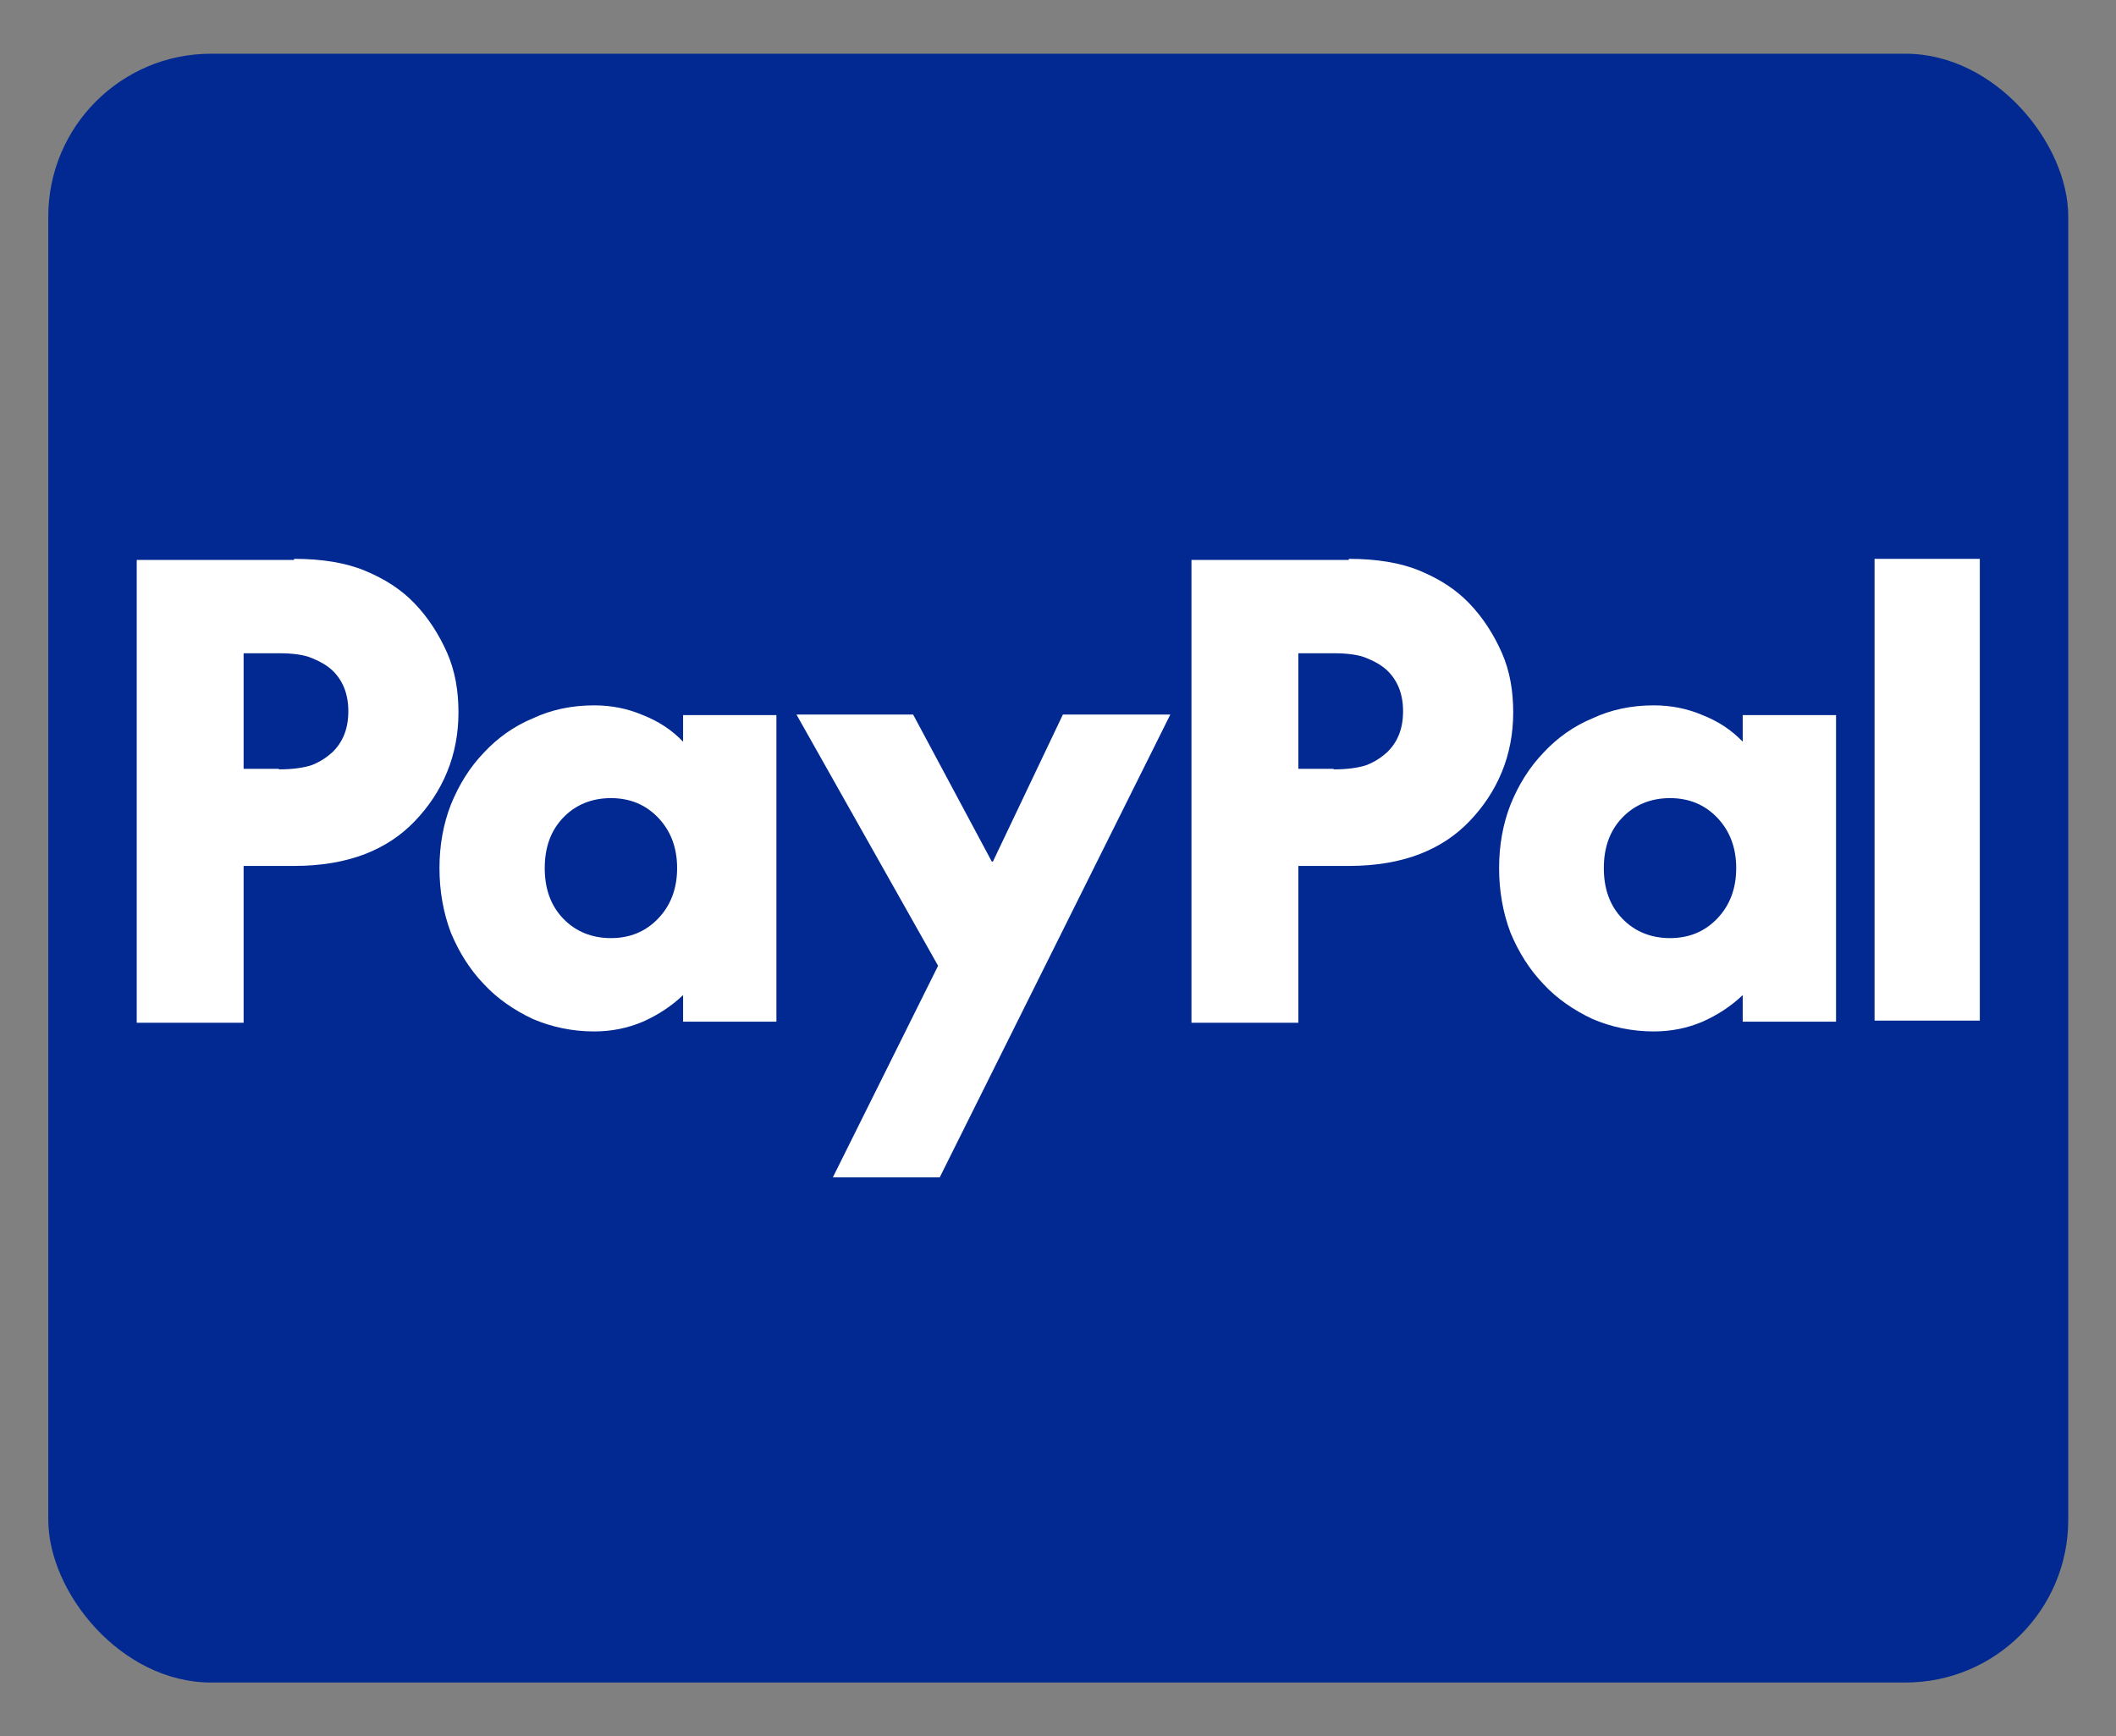
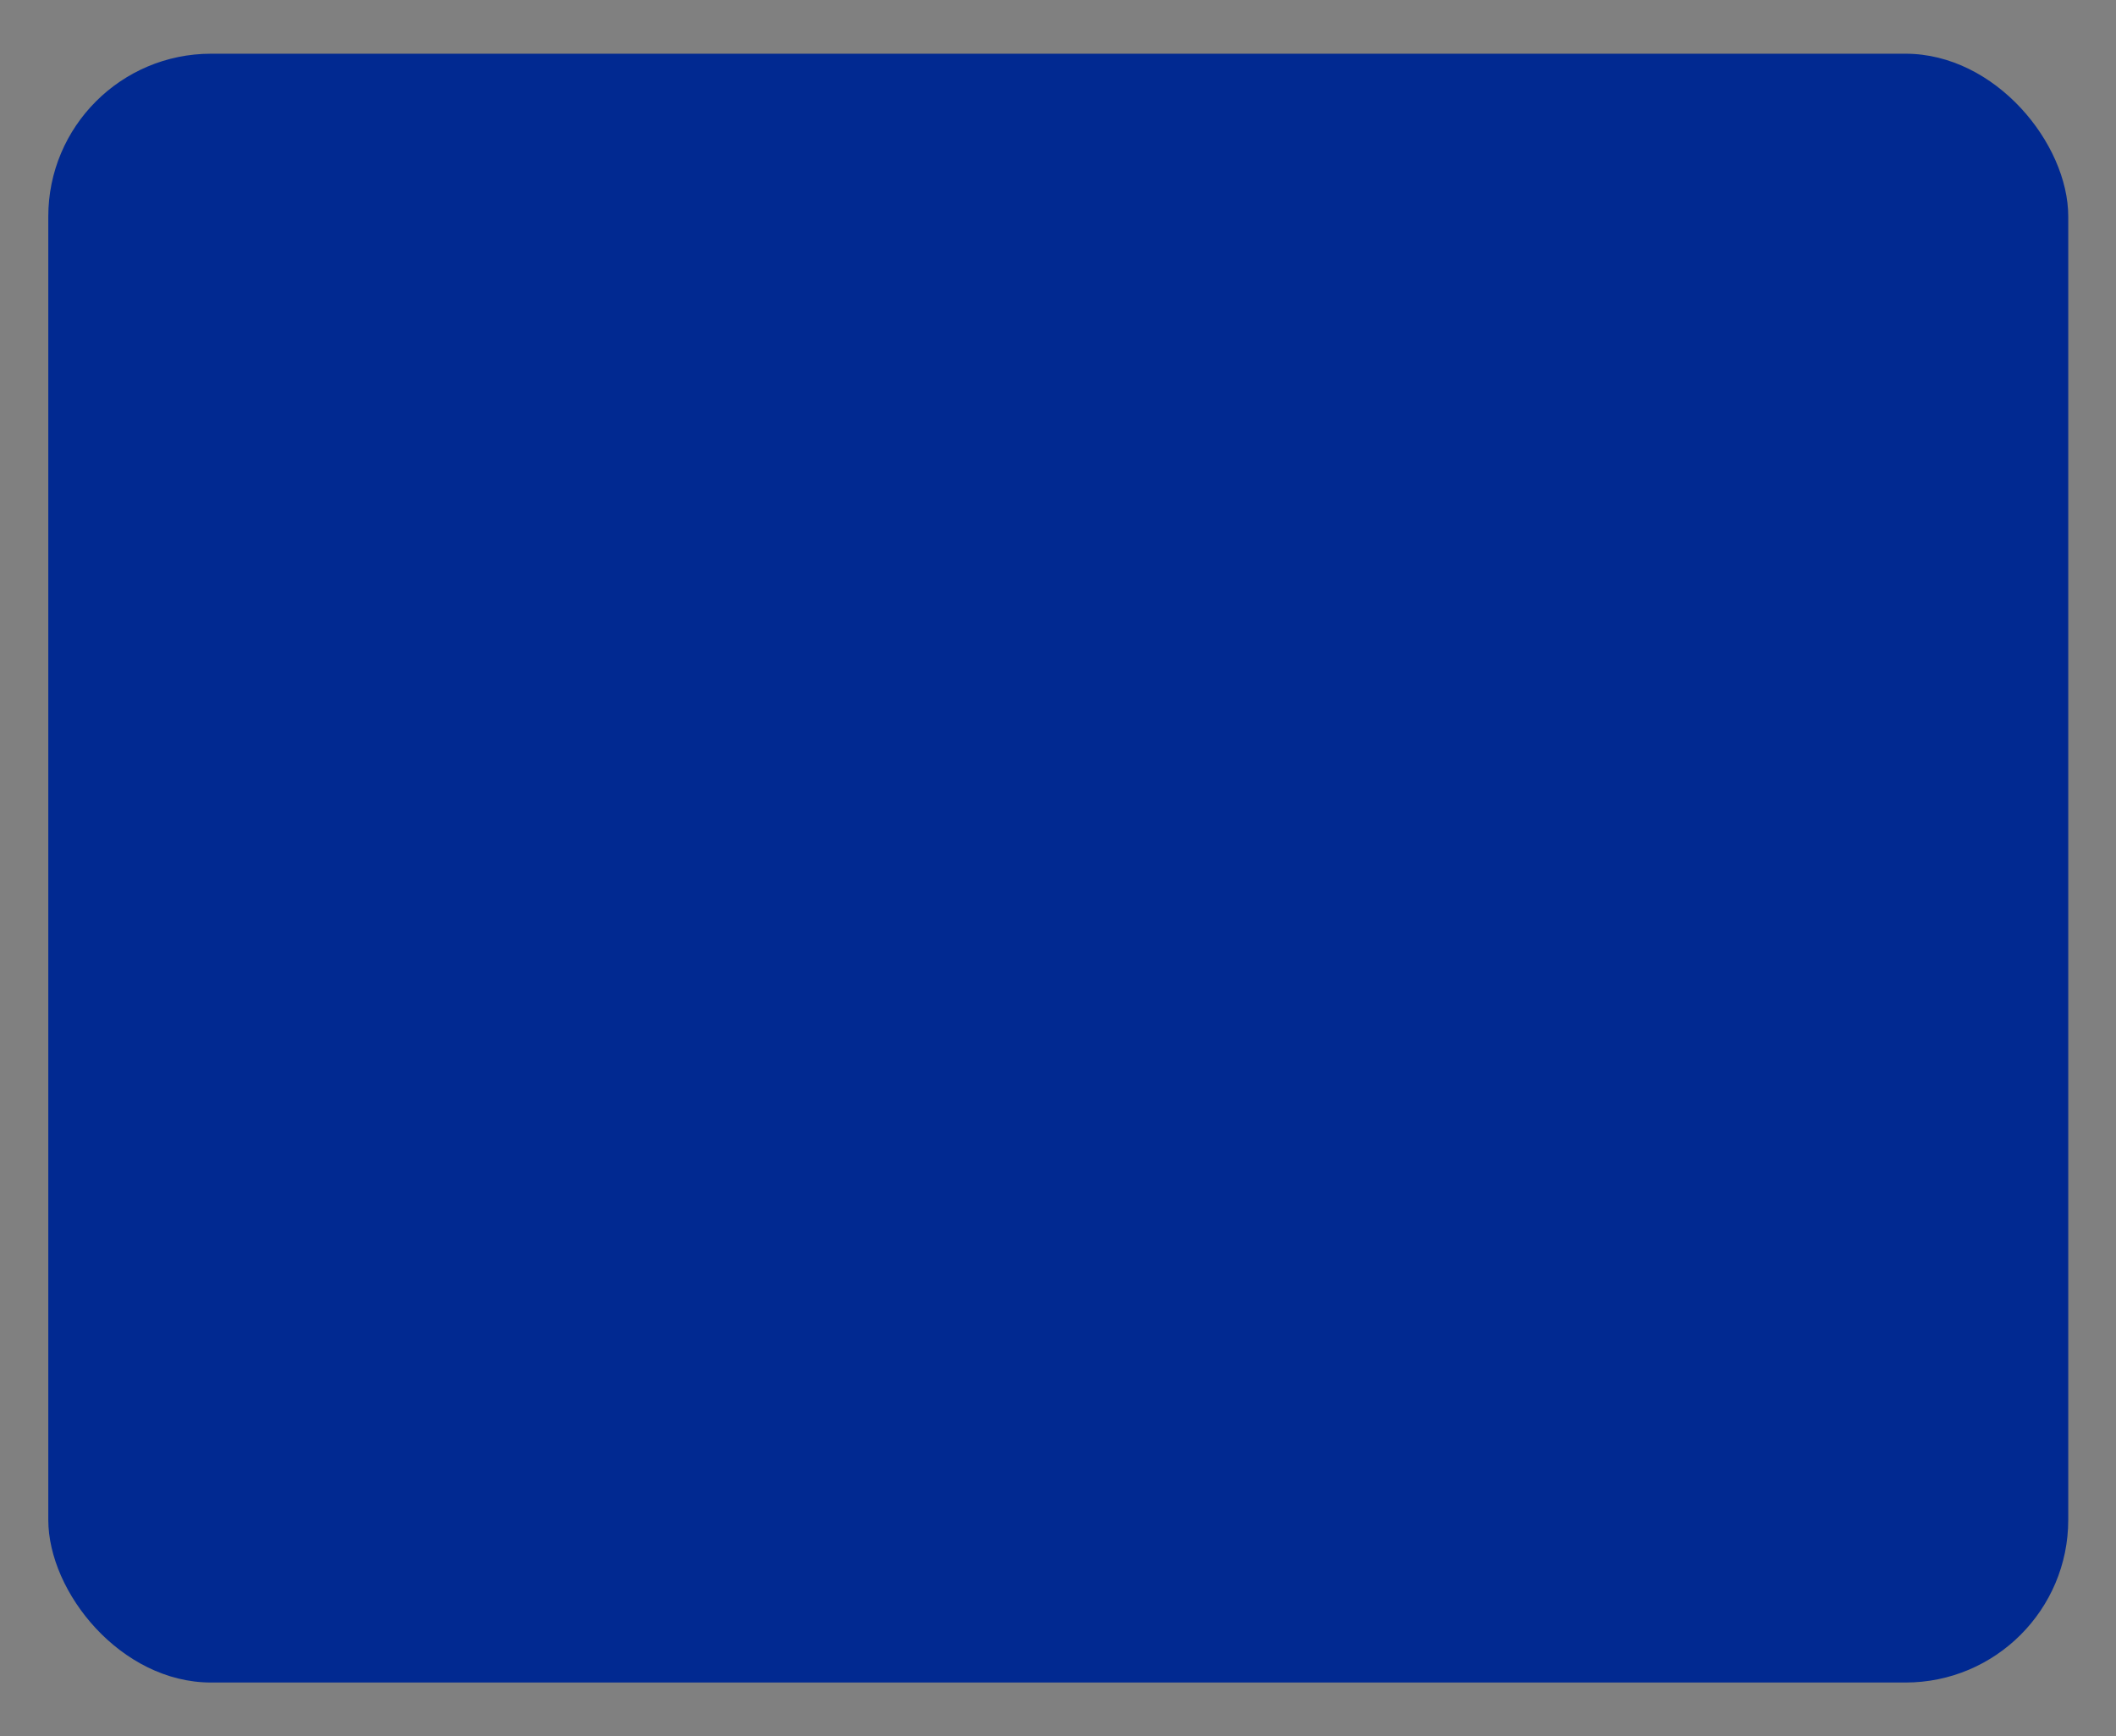
<svg xmlns="http://www.w3.org/2000/svg" id="paypal" width="39" height="32" viewBox="0 0 39 32">
  <rect x="0" y="0" width="39" height="32" fill="#808080" stroke="none" />
  <defs>
    <style>
      .cls-1 {
        fill: #012991;
      }

      .cls-2 {
        fill: #fff;
      }
    </style>
  </defs>
  <rect class="cls-1" x=".89" y=".99" width="37.23" height="30.02" rx="3" ry="3" />
-   <path class="cls-2" d="M36.49,10.3v8.51h-1.94v-8.51h1.94ZM33.84,13.17v5.66h-1.72v-.49c-.22.21-.47.37-.74.49-.28.12-.58.18-.9.18-.4,0-.78-.08-1.13-.23-.34-.16-.65-.37-.9-.64-.26-.27-.46-.59-.61-.95-.14-.37-.21-.77-.21-1.19s.07-.81.21-1.17c.15-.37.35-.69.61-.96.25-.27.56-.49.9-.63.34-.16.72-.24,1.13-.24.32,0,.62.06.9.18.28.11.53.27.74.49v-.49h1.72ZM30.78,17.29c.35,0,.64-.12.87-.36.23-.24.35-.55.35-.93s-.12-.69-.35-.93c-.23-.24-.52-.36-.87-.36s-.65.12-.88.36c-.23.24-.34.55-.34.93s.11.69.34.93c.23.24.53.36.88.36ZM24.86,10.3c.51,0,.95.07,1.31.22s.66.34.91.6c.25.26.45.57.6.91s.21.71.21,1.1-.07.76-.21,1.1c-.14.34-.34.64-.6.91-.25.26-.55.46-.91.6s-.8.22-1.31.22h-.93v2.89h-1.97v-8.53h2.9ZM24.58,14.18c.26,0,.46-.03.61-.08.15-.06.27-.14.37-.23.2-.19.3-.44.3-.76s-.1-.57-.3-.76c-.1-.09-.22-.16-.37-.22-.14-.06-.34-.09-.61-.09h-.65v2.13h.65ZM14.69,13.17h2.14l1.45,2.71h.02l1.29-2.71h1.98l-4.25,8.53h-1.97l1.94-3.9-2.61-4.63ZM14.31,13.17v5.66h-1.72v-.49c-.22.21-.47.37-.74.49-.28.12-.58.18-.9.18-.4,0-.78-.08-1.13-.23-.34-.16-.65-.37-.9-.64-.26-.27-.46-.59-.61-.95-.14-.37-.21-.77-.21-1.19s.07-.81.21-1.17c.15-.37.35-.69.61-.96.25-.27.56-.49.9-.63.34-.16.72-.24,1.13-.24.32,0,.62.06.9.18.28.11.53.27.74.49v-.49h1.72ZM11.26,17.29c.35,0,.64-.12.87-.36.23-.24.35-.55.35-.93s-.12-.69-.35-.93c-.23-.24-.52-.36-.87-.36s-.65.12-.88.36c-.23.24-.34.55-.34.93s.11.69.34.93c.23.24.53.36.88.36ZM5.42,10.3c.51,0,.95.07,1.31.22s.66.34.91.6c.25.26.45.57.6.91s.21.71.21,1.1-.07.76-.21,1.1c-.14.34-.34.64-.6.91-.25.26-.55.46-.91.6-.36.14-.8.22-1.31.22h-.93v2.89h-1.97v-8.53h2.9ZM5.14,14.18c.26,0,.46-.03.61-.08.15-.06.27-.14.37-.23.2-.19.3-.44.3-.76s-.1-.57-.3-.76c-.1-.09-.22-.16-.37-.22-.14-.06-.34-.09-.61-.09h-.65v2.13s.65,0,.65,0Z" />
</svg>